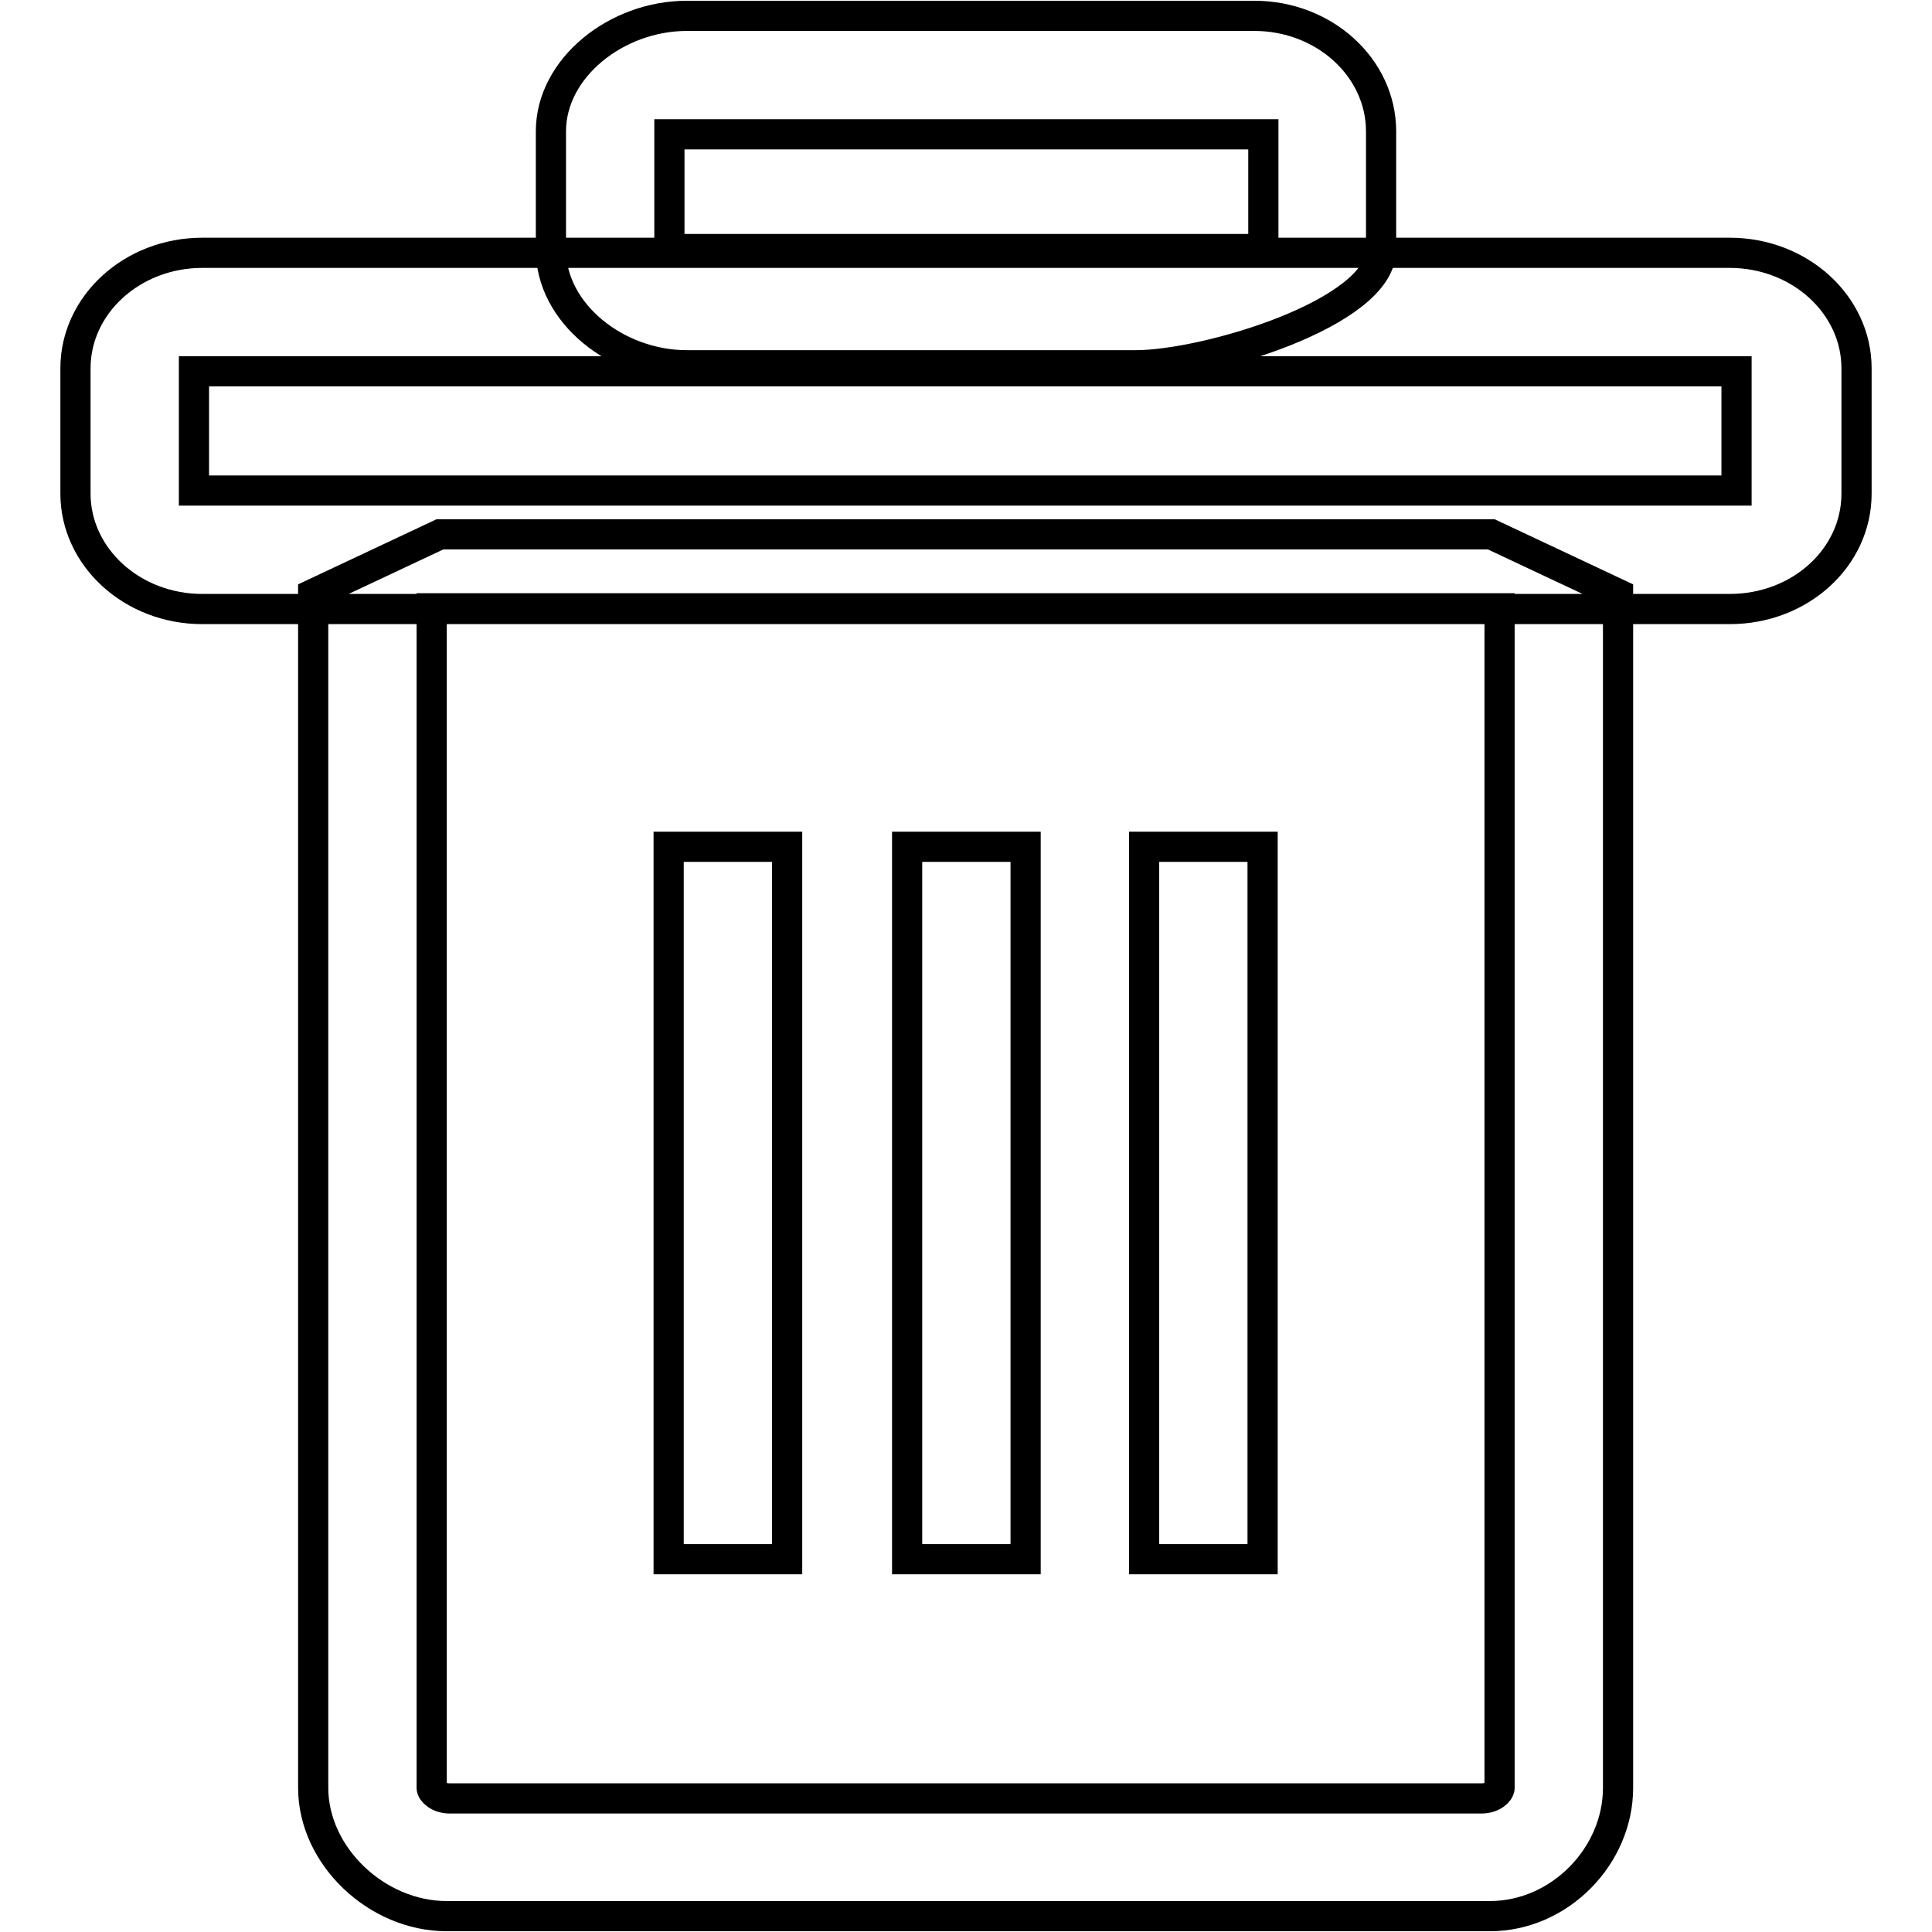
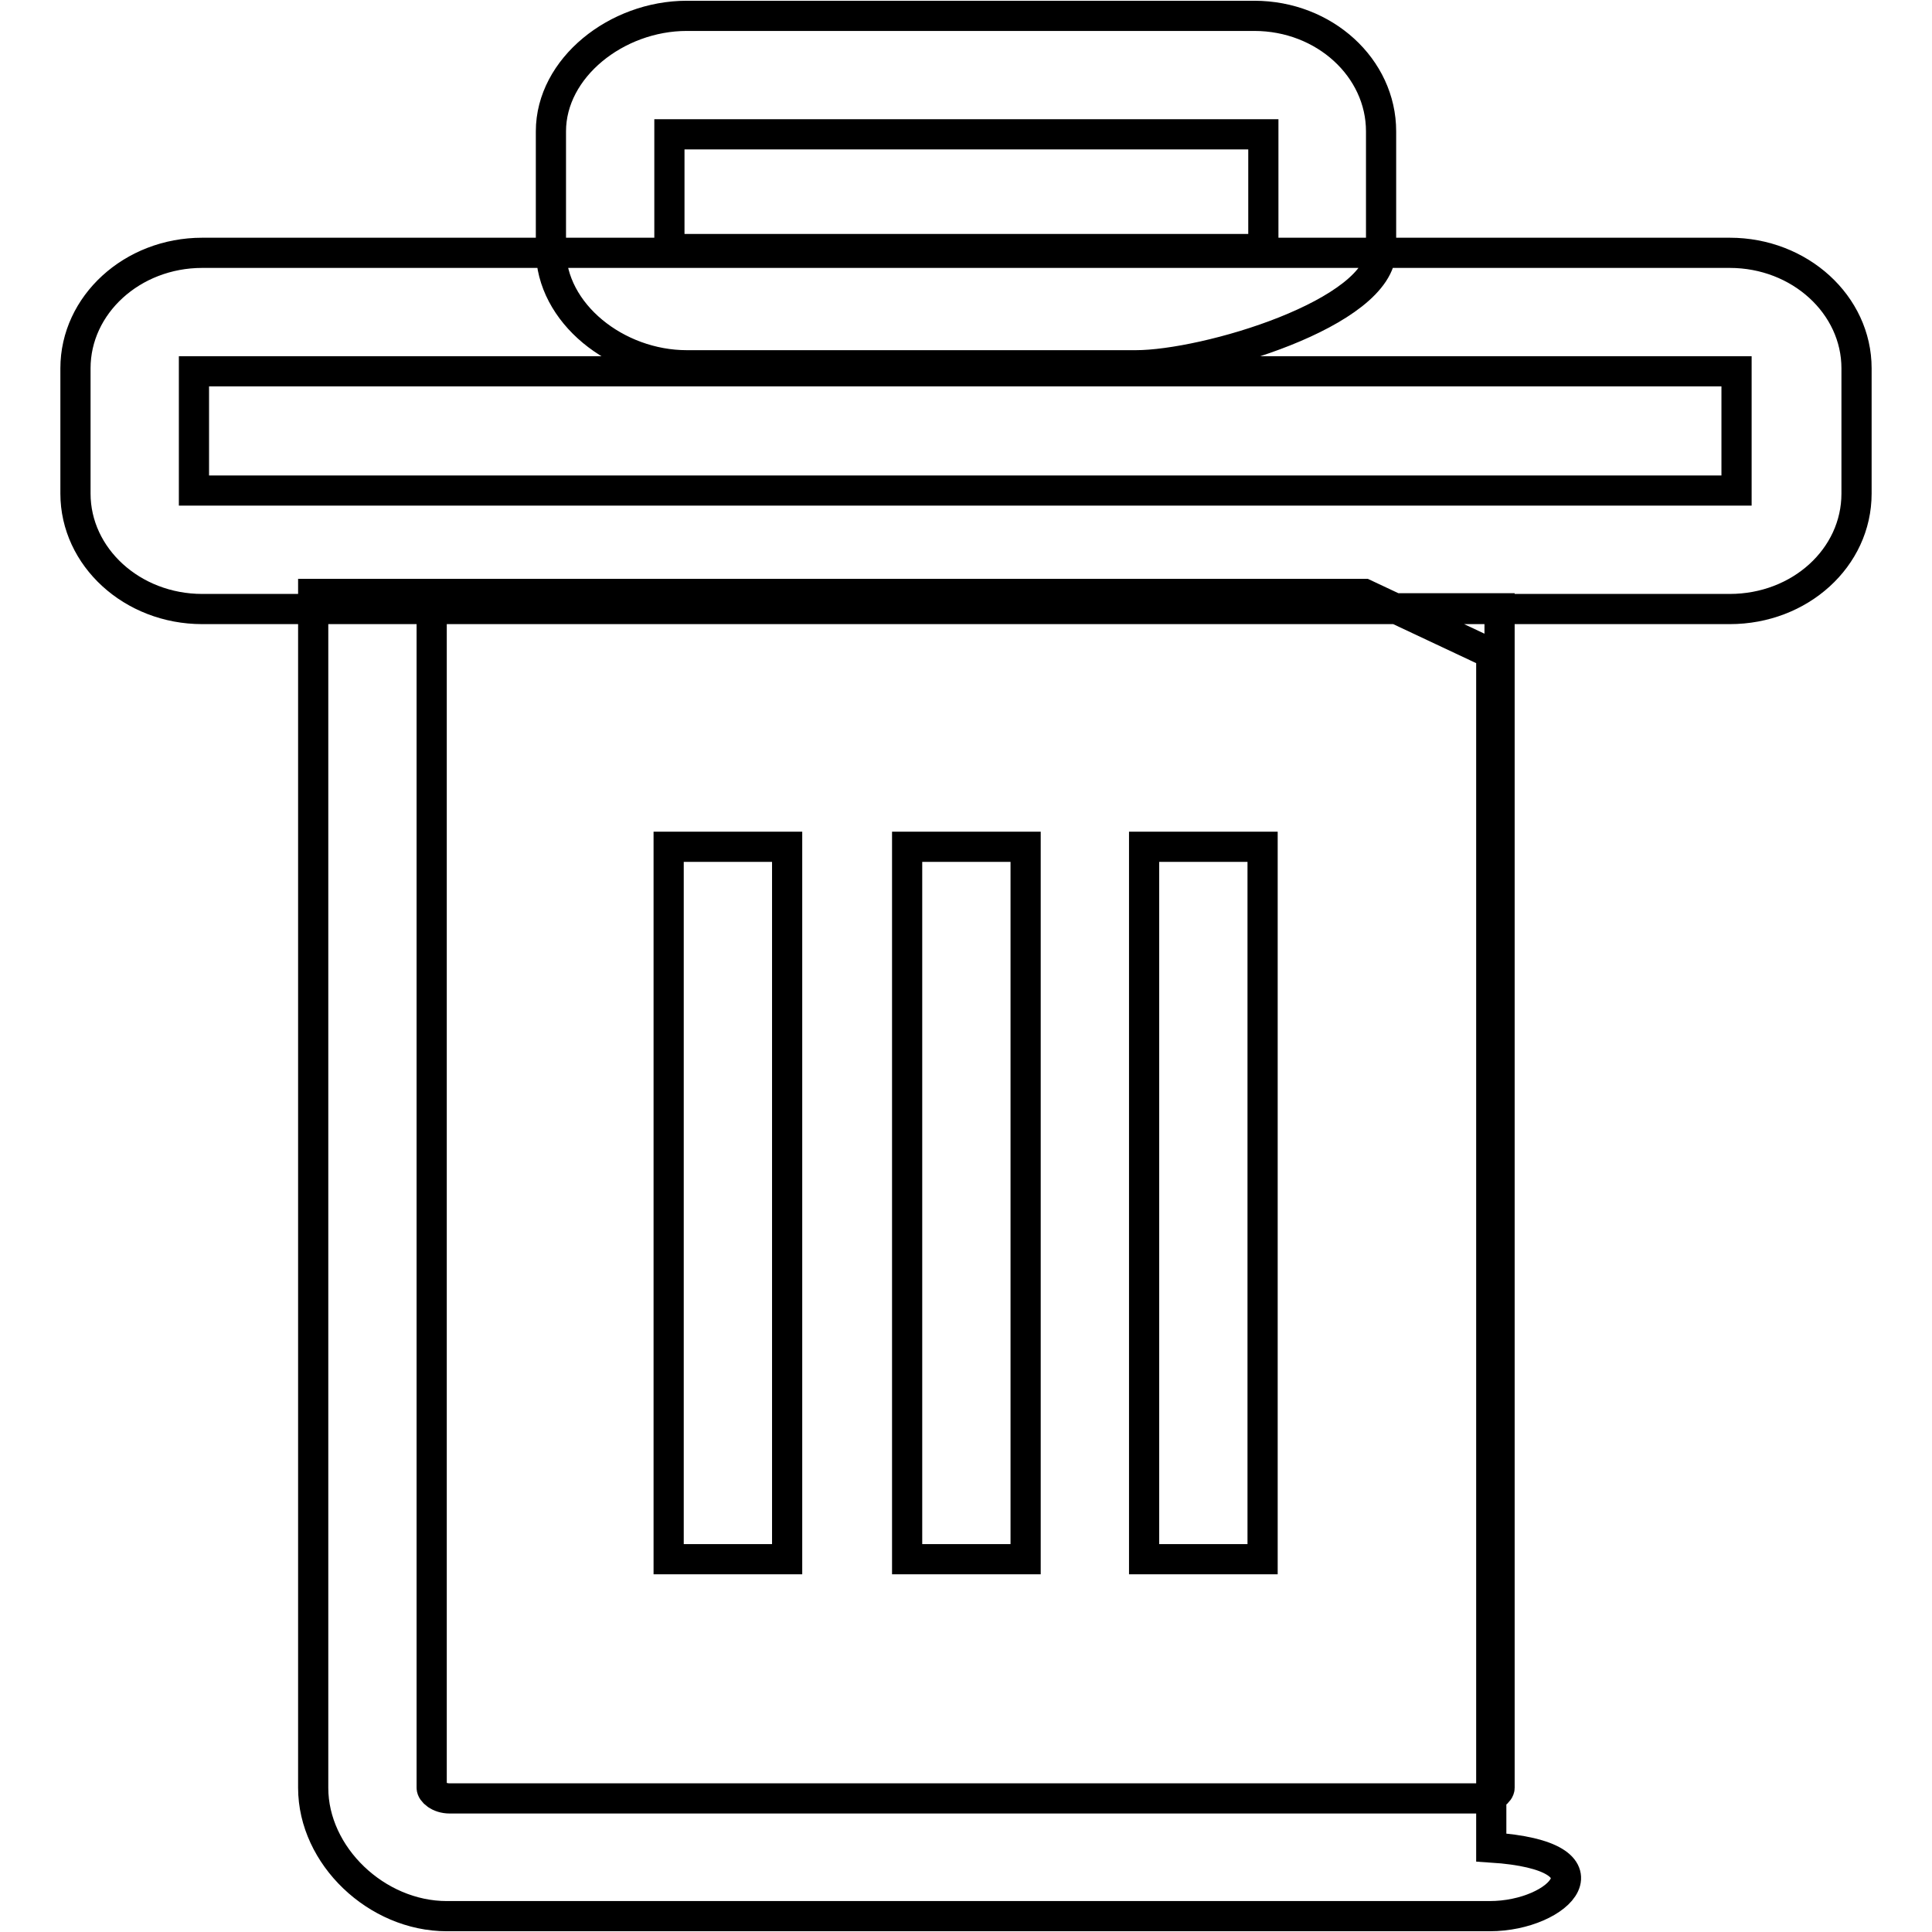
<svg xmlns="http://www.w3.org/2000/svg" version="1.1" x="0px" y="0px" viewBox="0 0 256 256" enable-background="new 0 0 256 256" xml:space="preserve">
  <g>
-     <path stroke-width="4" fill-opacity="0" stroke="#000000" d="M197.4,253.9H59.2c-9.3,0-17.7-8-17.7-17V78.7l16.8-7.9h139.3l16.8,7.9v158.2 C214.4,245.9,206.7,253.9,197.4,253.9L197.4,253.9z M57.2,80.6v156.3c0,0.5,0.9,1.4,2.4,1.4h136.7c1.5,0,2.4-0.9,2.4-1.4V80.6H57.2 z M229.2,80.7H26.8c-9.3,0-16.8-6.9-16.8-15.3V48.8c0-8.4,7.5-15.3,16.8-15.3h202.4c9.3,0,16.8,6.9,16.8,15.3v16.6 C246,73.9,238.5,80.7,229.2,80.7L229.2,80.7z M25.7,65h204.4V49.2H25.7V65z M166.2,48.4H91c-9.3,0-18-6.9-18-15.3V17.4 c0-8.4,8.7-15.3,18-15.3h75.2c9.3,0,16.8,6.9,16.8,15.3v15.7c0,8.4-23.2,15.3-32.5,15.3H166.2z M167.4,33V17.8H88.7V33H167.4 L167.4,33z M88.6,112.2h15.7v94.4H88.6V112.2z M120.2,112.2h15.7v94.4h-15.7V112.2z M151.6,112.2h15.7v94.4h-15.7V112.2z" />
+     <path stroke-width="4" fill-opacity="0" stroke="#000000" d="M197.4,253.9H59.2c-9.3,0-17.7-8-17.7-17V78.7h139.3l16.8,7.9v158.2 C214.4,245.9,206.7,253.9,197.4,253.9L197.4,253.9z M57.2,80.6v156.3c0,0.5,0.9,1.4,2.4,1.4h136.7c1.5,0,2.4-0.9,2.4-1.4V80.6H57.2 z M229.2,80.7H26.8c-9.3,0-16.8-6.9-16.8-15.3V48.8c0-8.4,7.5-15.3,16.8-15.3h202.4c9.3,0,16.8,6.9,16.8,15.3v16.6 C246,73.9,238.5,80.7,229.2,80.7L229.2,80.7z M25.7,65h204.4V49.2H25.7V65z M166.2,48.4H91c-9.3,0-18-6.9-18-15.3V17.4 c0-8.4,8.7-15.3,18-15.3h75.2c9.3,0,16.8,6.9,16.8,15.3v15.7c0,8.4-23.2,15.3-32.5,15.3H166.2z M167.4,33V17.8H88.7V33H167.4 L167.4,33z M88.6,112.2h15.7v94.4H88.6V112.2z M120.2,112.2h15.7v94.4h-15.7V112.2z M151.6,112.2h15.7v94.4h-15.7V112.2z" />
  </g>
</svg>